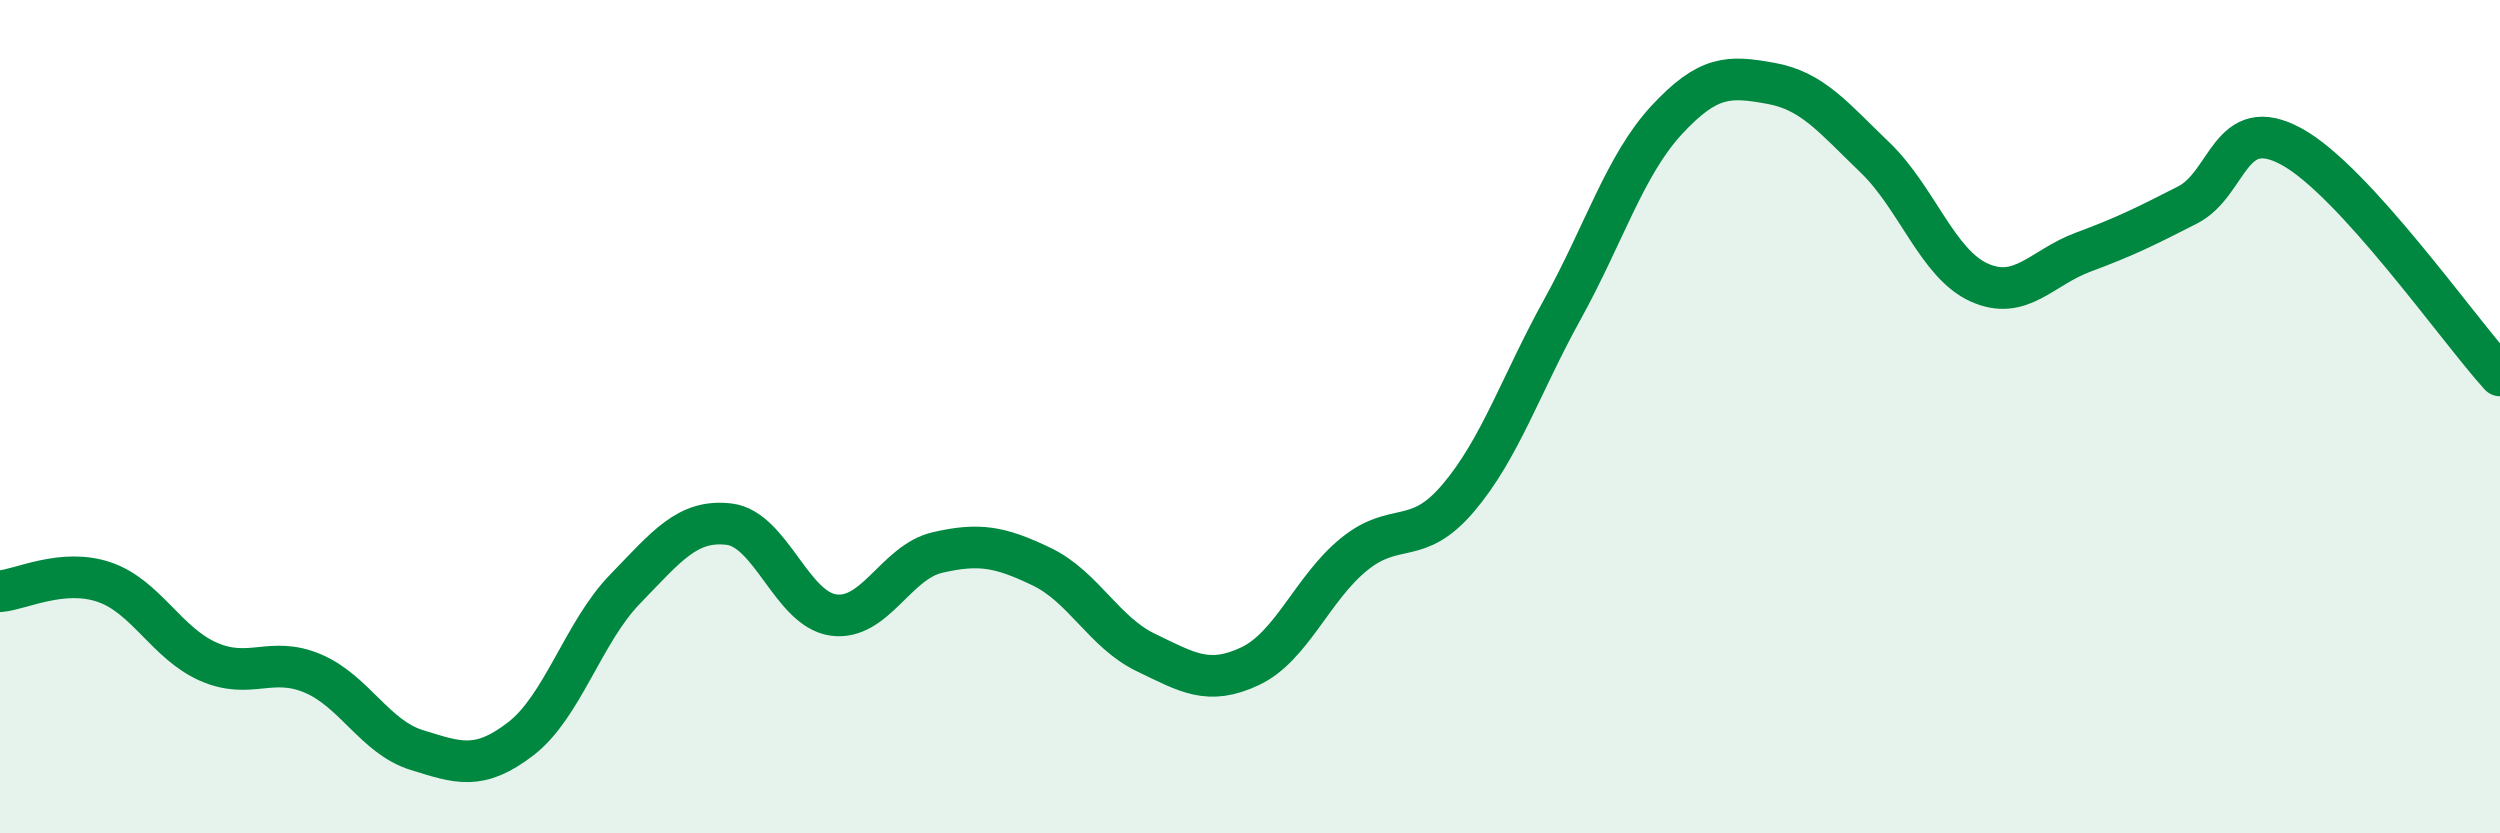
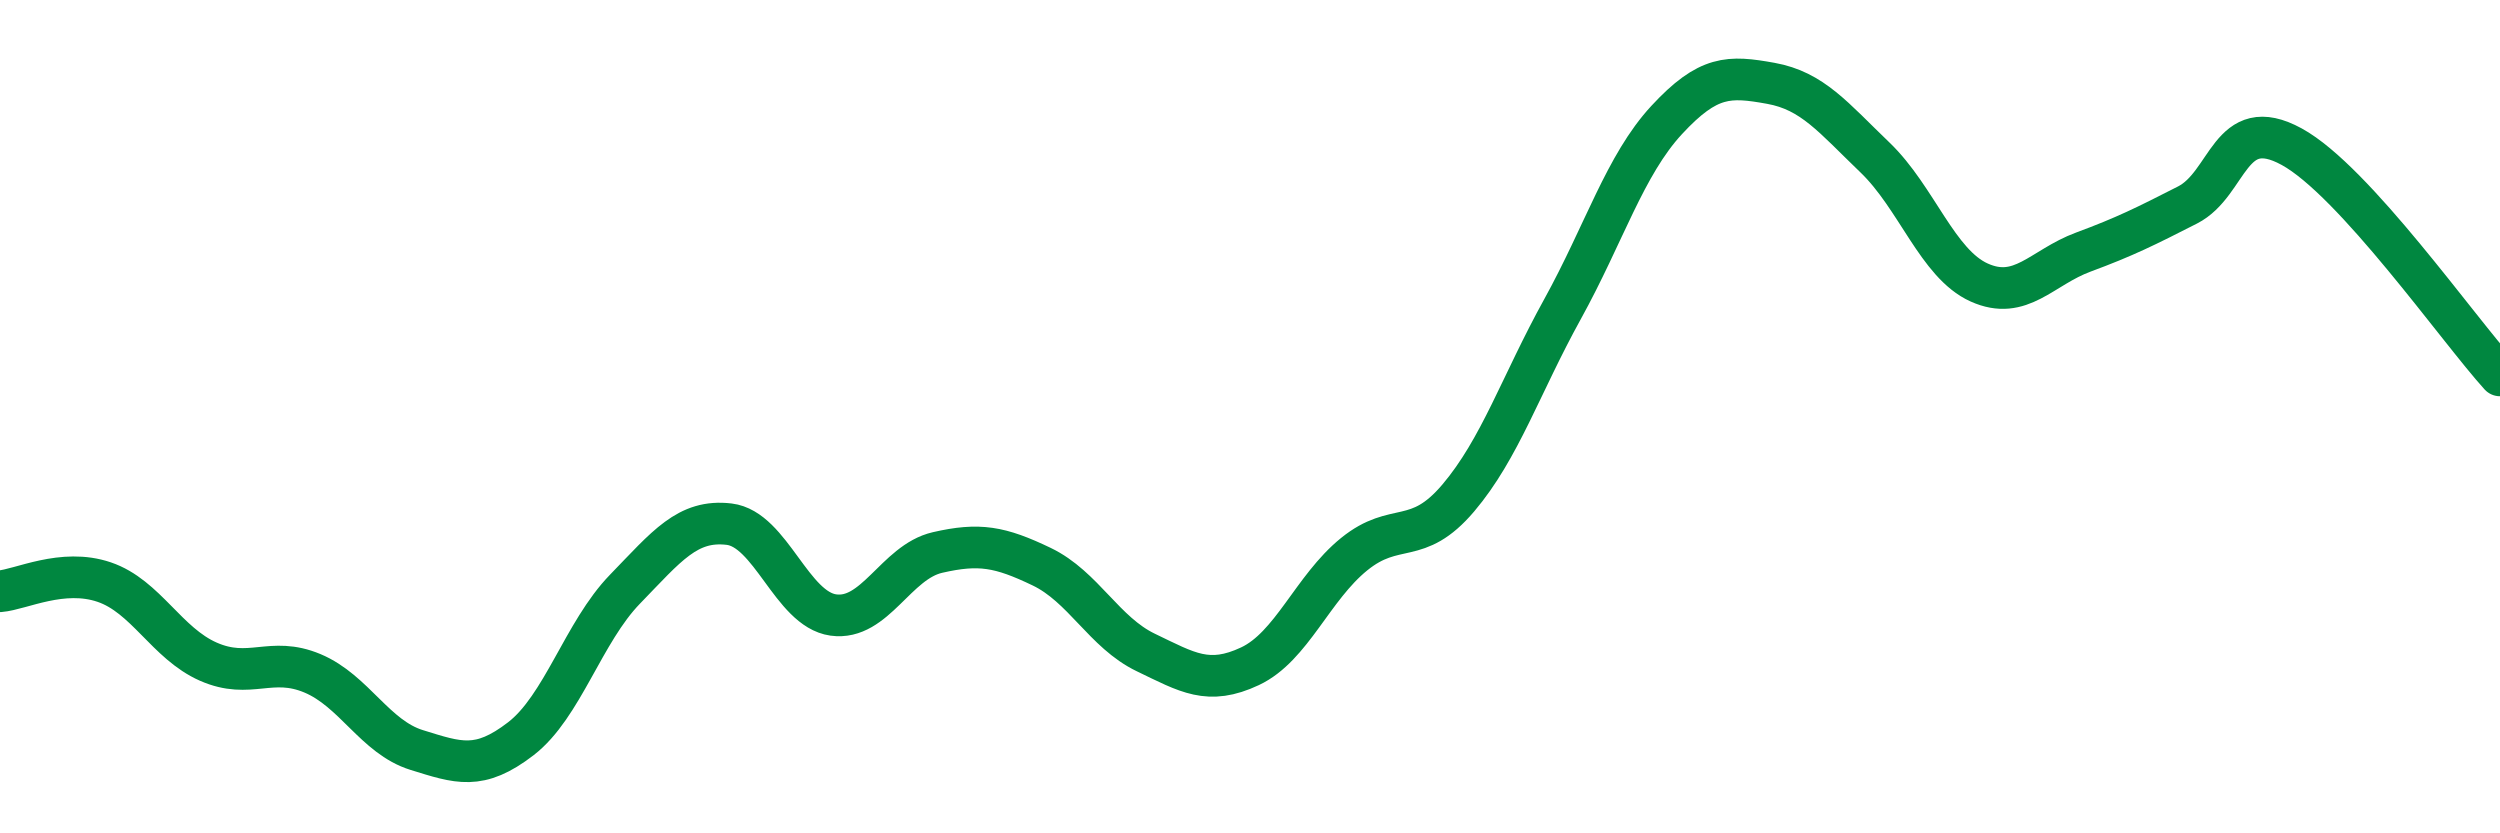
<svg xmlns="http://www.w3.org/2000/svg" width="60" height="20" viewBox="0 0 60 20">
-   <path d="M 0,14.19 C 0.5,14.15 1.5,13.63 2.5,13.97 C 3.5,14.31 4,15.44 5,15.88 C 6,16.32 6.5,15.74 7.5,16.16 C 8.5,16.58 9,17.69 10,18 C 11,18.31 11.5,18.5 12.5,17.73 C 13.5,16.96 14,15.17 15,14.14 C 16,13.11 16.5,12.46 17.5,12.58 C 18.5,12.7 19,14.62 20,14.76 C 21,14.9 21.5,13.49 22.5,13.26 C 23.5,13.03 24,13.12 25,13.6 C 26,14.08 26.5,15.18 27.5,15.66 C 28.5,16.14 29,16.46 30,15.99 C 31,15.52 31.5,14.11 32.5,13.3 C 33.5,12.49 34,13.13 35,11.95 C 36,10.77 36.5,9.23 37.5,7.42 C 38.5,5.61 39,3.96 40,2.88 C 41,1.8 41.5,1.82 42.5,2 C 43.5,2.18 44,2.82 45,3.78 C 46,4.74 46.5,6.33 47.5,6.78 C 48.5,7.23 49,6.42 50,6.05 C 51,5.68 51.5,5.43 52.5,4.92 C 53.5,4.41 53.5,2.7 55,3.52 C 56.5,4.34 59,7.91 60,9.01L60 20L0 20Z" fill="#008740" opacity="0.1" stroke-linecap="round" stroke-linejoin="round" />
  <path d="M 0,14.19 C 0.5,14.15 1.5,13.63 2.5,13.97 C 3.5,14.31 4,15.44 5,15.88 C 6,16.32 6.5,15.74 7.5,16.16 C 8.5,16.58 9,17.69 10,18 C 11,18.31 11.5,18.5 12.5,17.73 C 13.5,16.96 14,15.17 15,14.14 C 16,13.11 16.5,12.46 17.5,12.58 C 18.5,12.7 19,14.62 20,14.76 C 21,14.9 21.5,13.49 22.5,13.26 C 23.5,13.03 24,13.12 25,13.6 C 26,14.08 26.5,15.18 27.5,15.66 C 28.5,16.14 29,16.46 30,15.99 C 31,15.52 31.5,14.11 32.5,13.3 C 33.5,12.49 34,13.13 35,11.95 C 36,10.77 36.5,9.23 37.5,7.42 C 38.5,5.61 39,3.96 40,2.88 C 41,1.8 41.5,1.82 42.5,2 C 43.5,2.18 44,2.82 45,3.78 C 46,4.74 46.5,6.33 47.5,6.78 C 48.5,7.23 49,6.42 50,6.05 C 51,5.68 51.5,5.43 52.5,4.92 C 53.5,4.41 53.5,2.7 55,3.52 C 56.5,4.34 59,7.91 60,9.01" stroke="#008740" stroke-width="1" fill="none" stroke-linecap="round" stroke-linejoin="round" />
</svg>